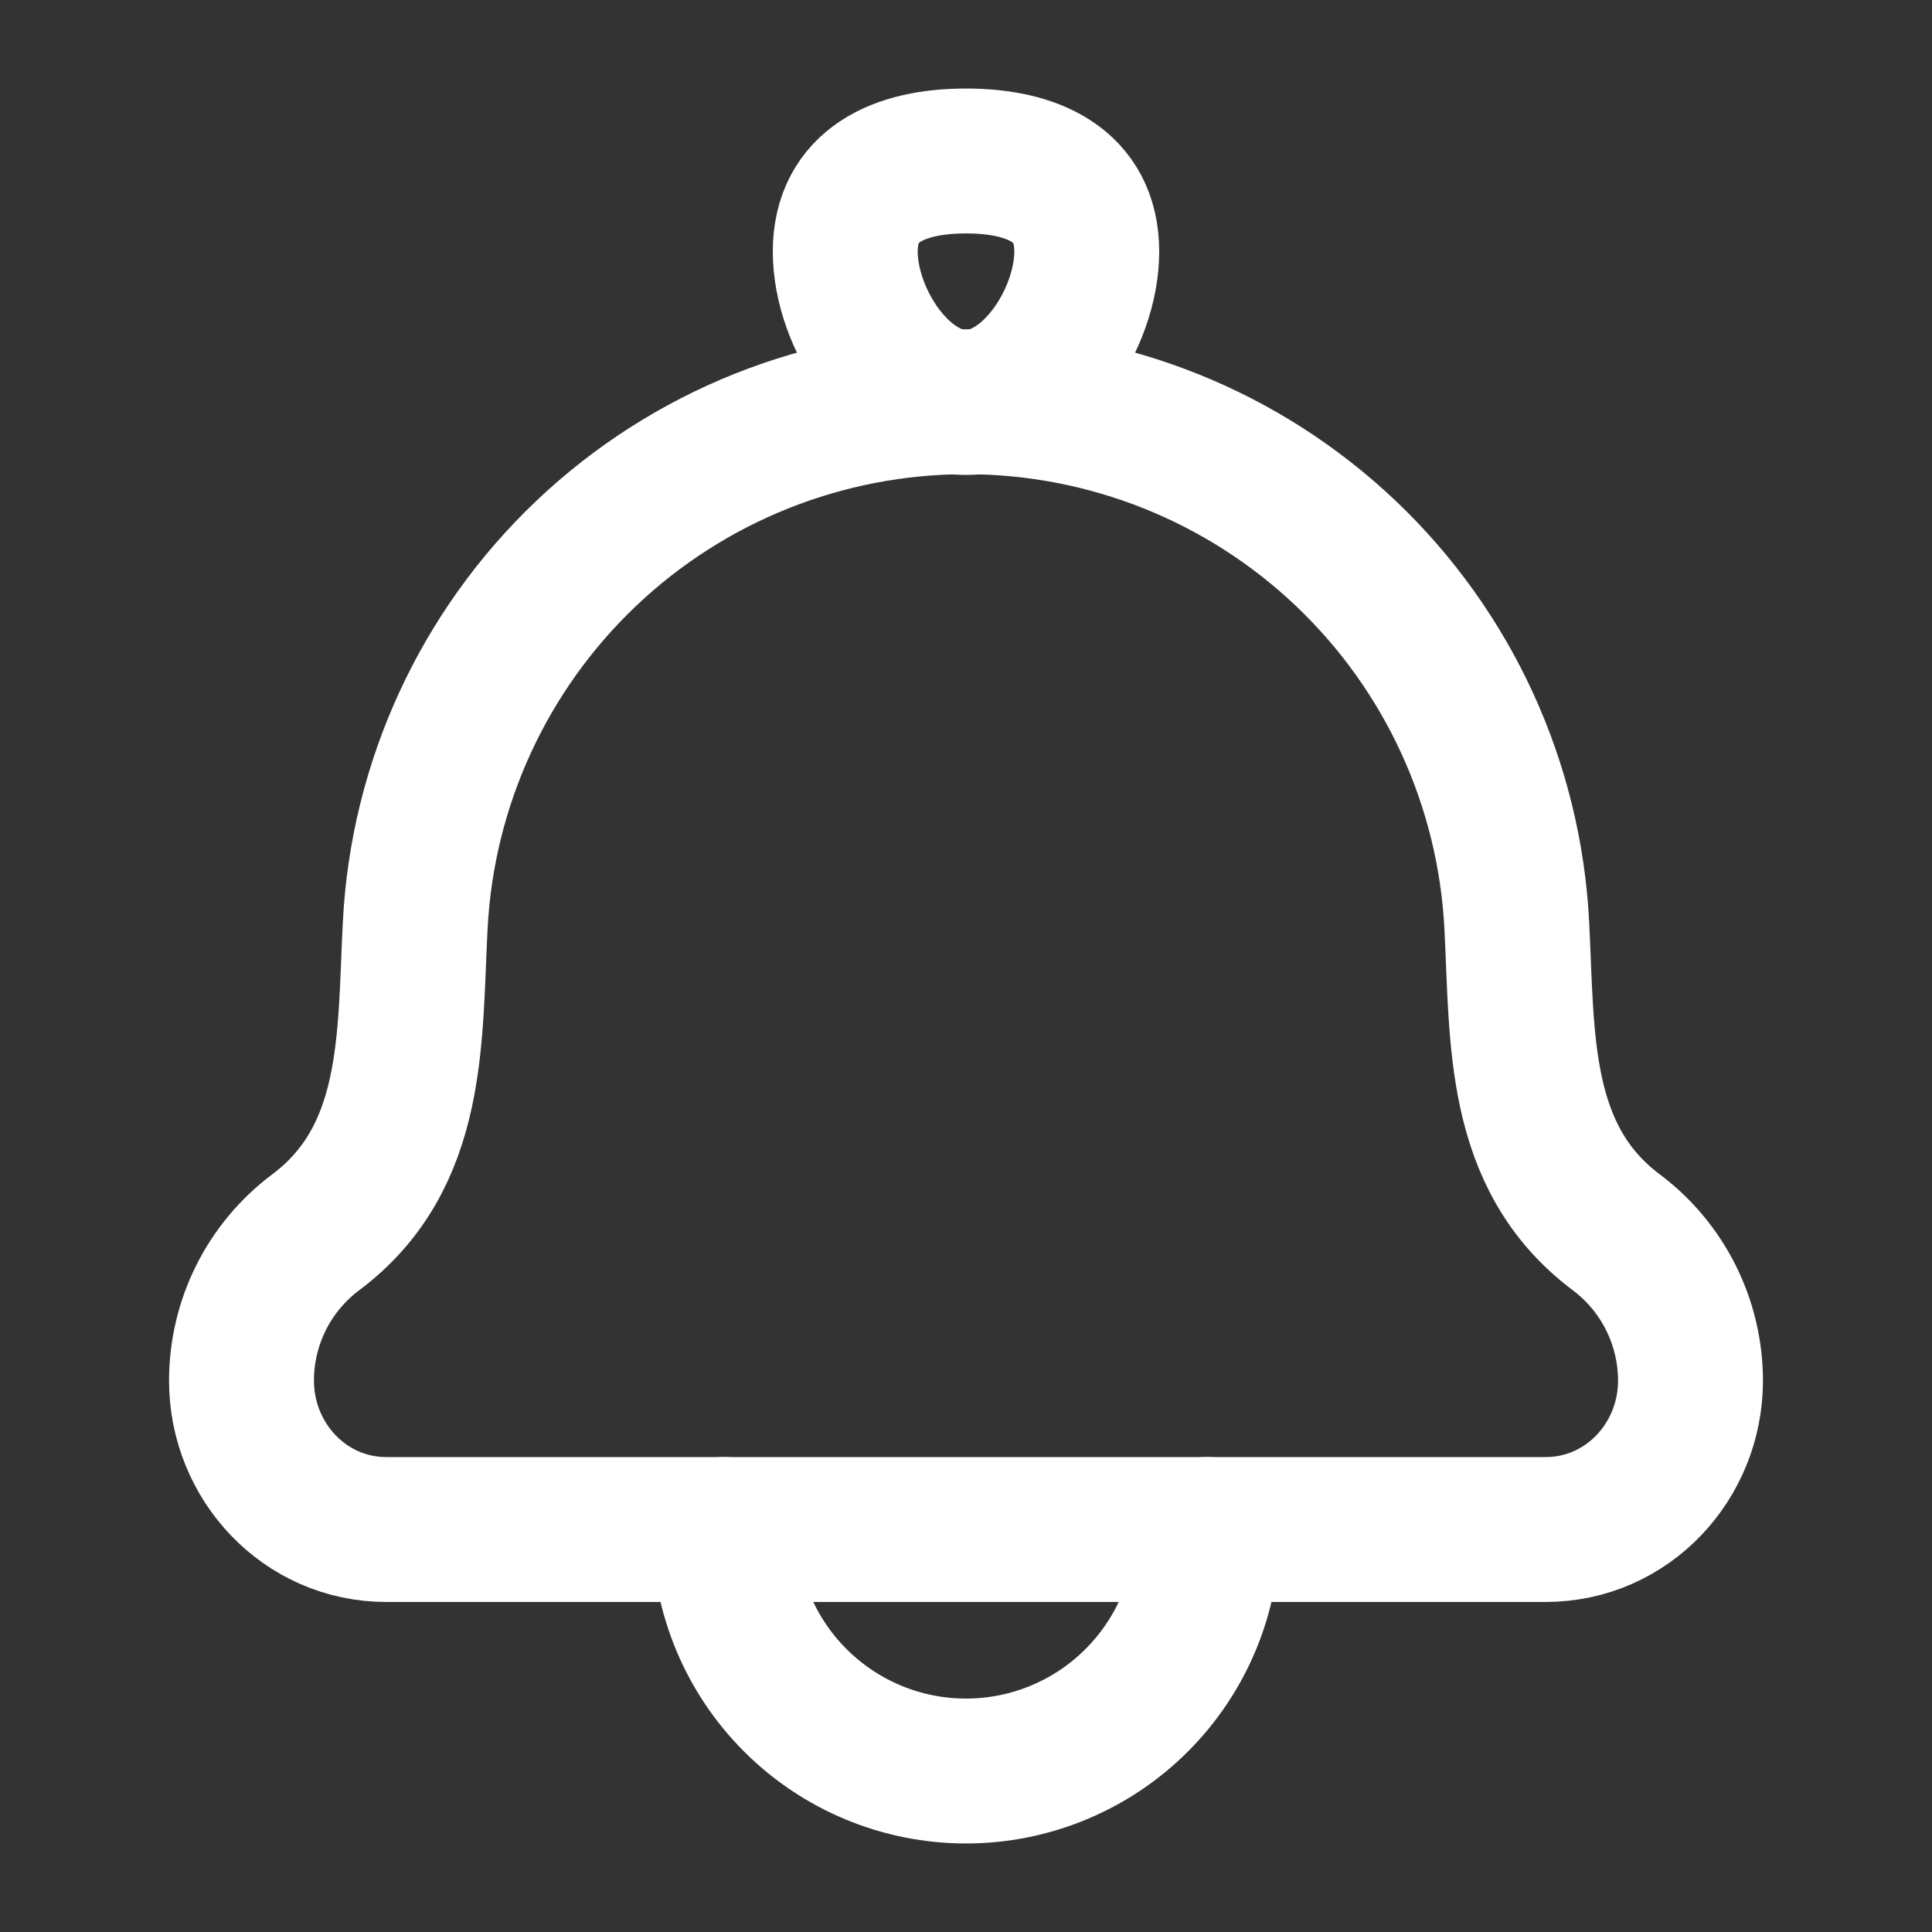
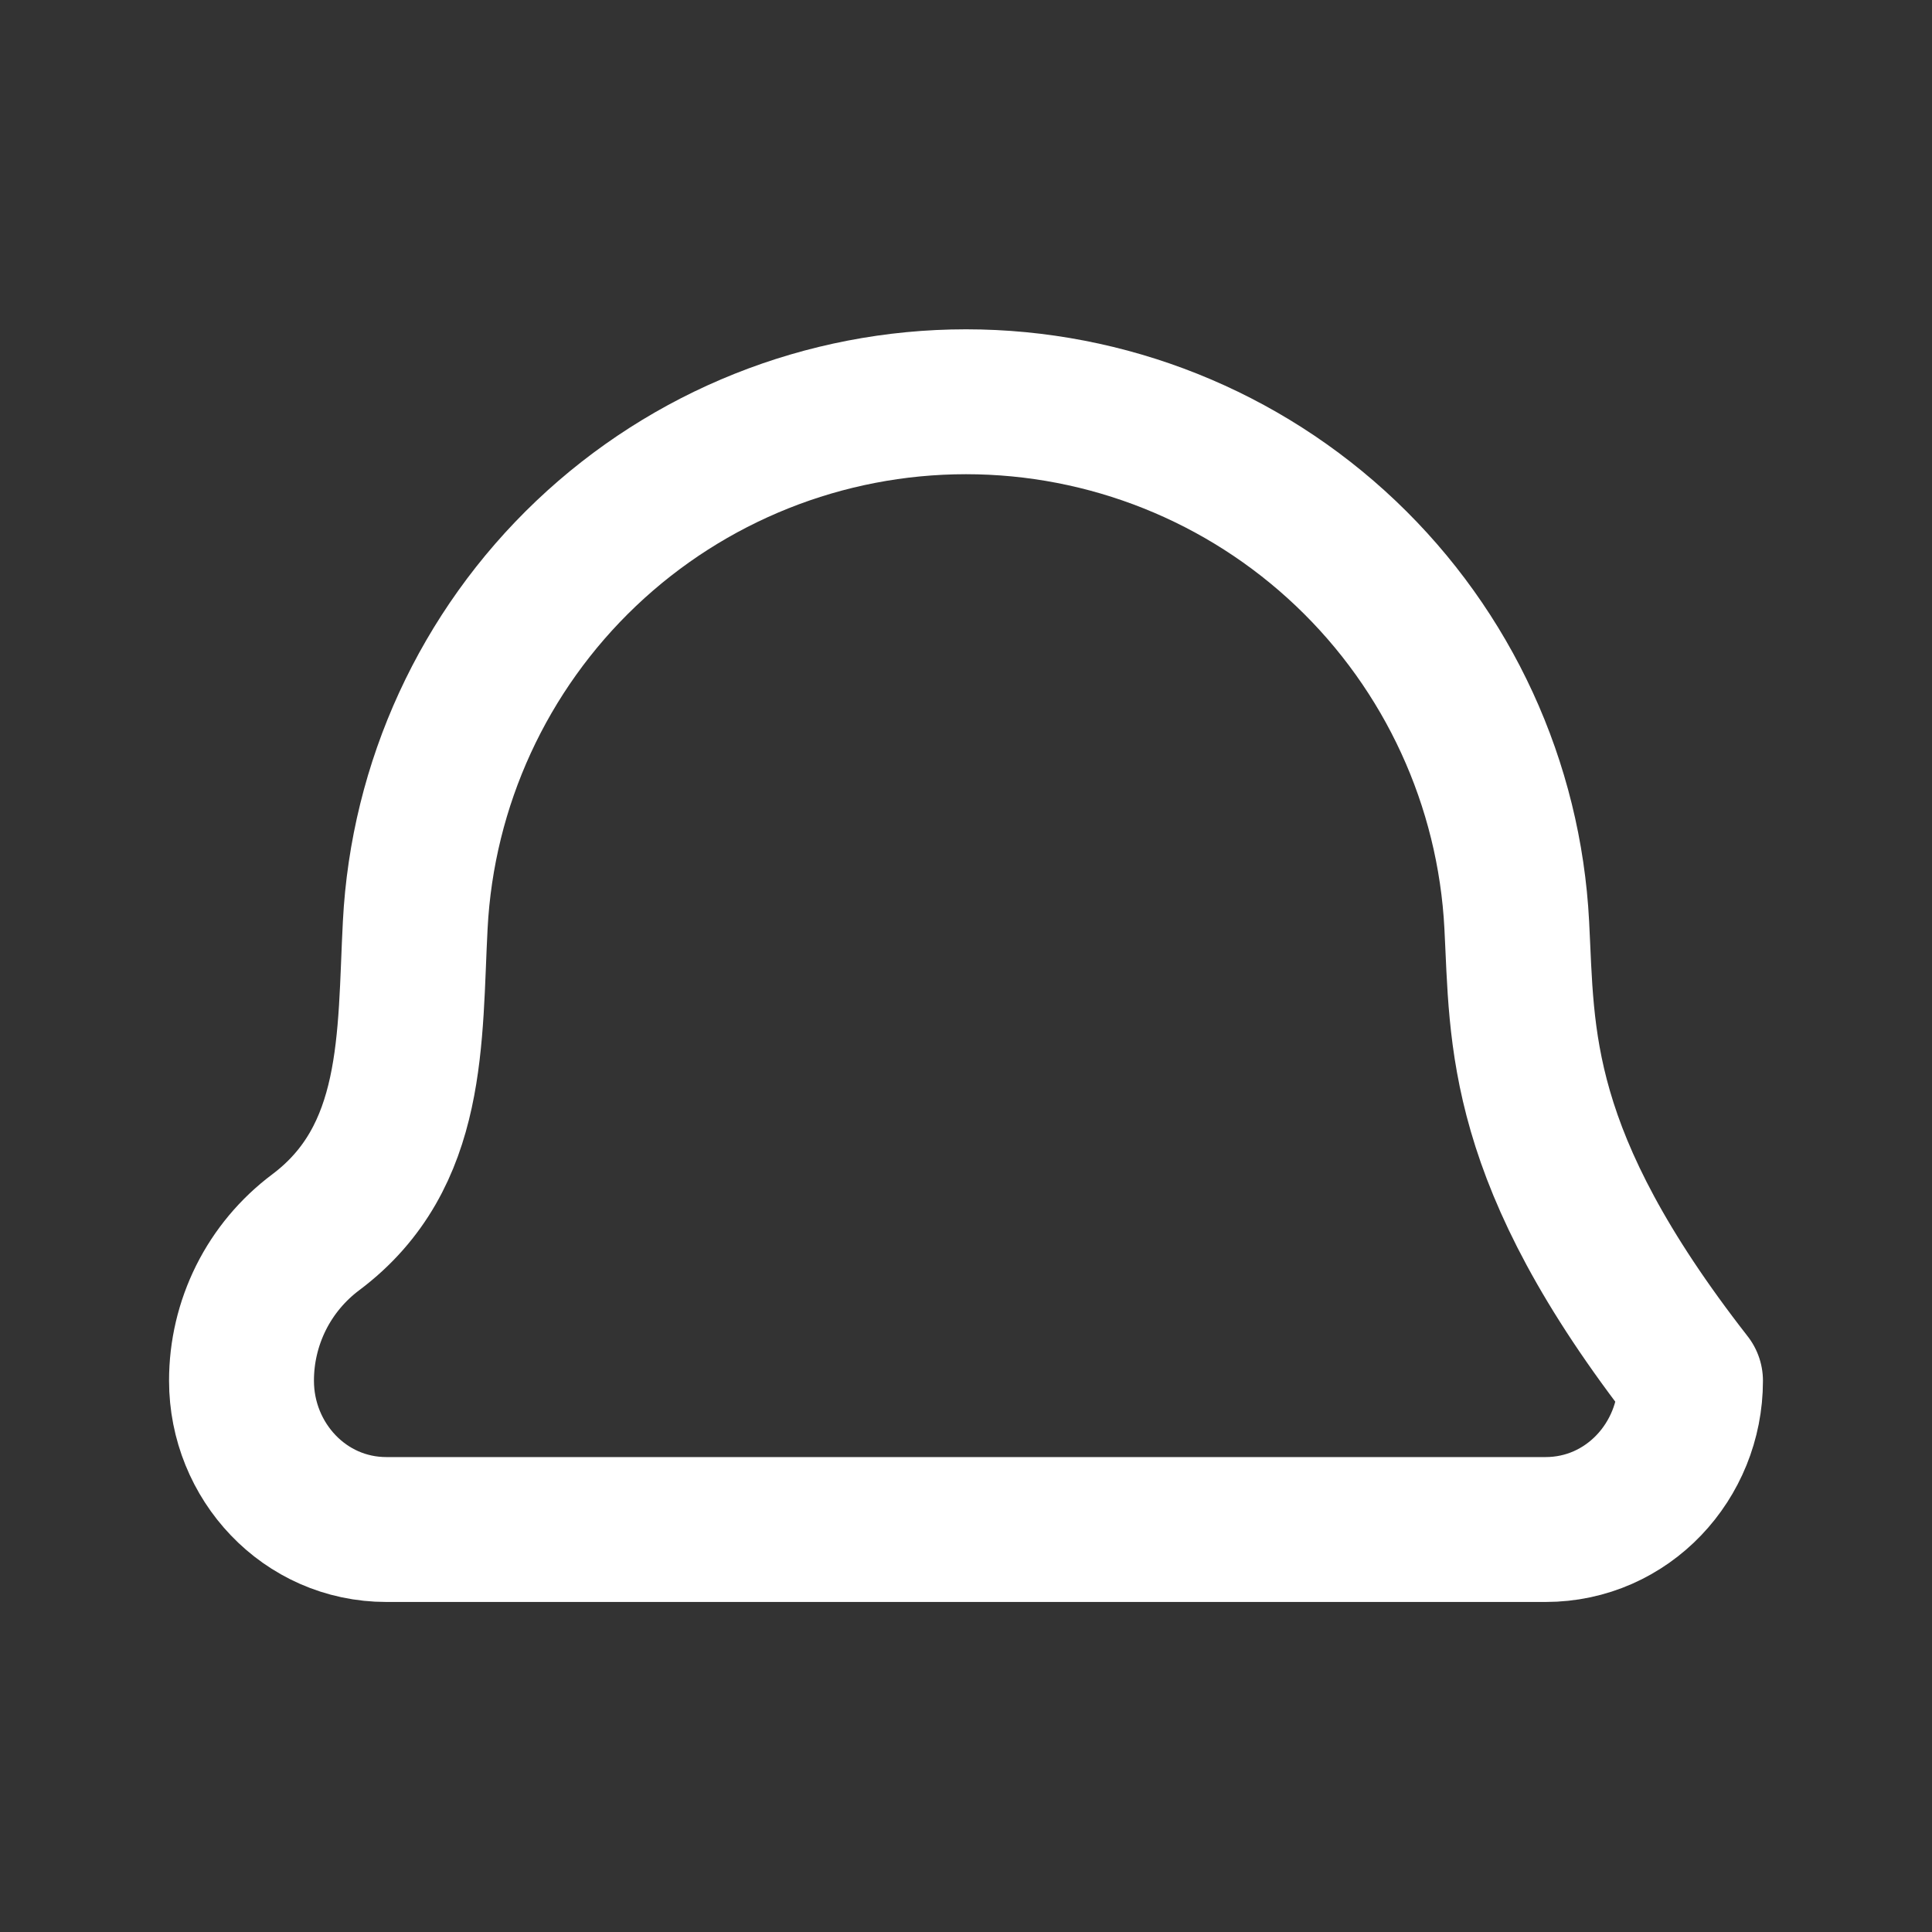
<svg xmlns="http://www.w3.org/2000/svg" width="40" height="40" viewBox="0 0 40 40" fill="none">
  <rect x="0" y="0" width="40" height="40" fill="#333333" stroke="none" />
-   <path d="M8.597 19.152C8.475 21.478 8.615 23.955 6.537 25.513C6.059 25.871 5.671 26.335 5.404 26.869C5.138 27.403 4.999 27.991 5 28.588C5 30.25 6.303 31.667 8 31.667H32C33.697 31.667 35 30.25 35 28.588C35 27.378 34.43 26.238 33.463 25.513C31.385 23.955 31.525 21.478 31.403 19.152C31.253 16.228 29.986 13.474 27.864 11.458C25.742 9.442 22.927 8.318 20 8.318C17.073 8.318 14.258 9.442 12.136 11.458C10.014 13.474 8.747 16.228 8.597 19.152Z" stroke="white" stroke-width="3" stroke-linecap="round" stroke-linejoin="round" />
-   <path d="M25 31.667C25 32.993 24.473 34.264 23.535 35.202C22.598 36.14 21.326 36.667 20 36.667C18.674 36.667 17.402 36.14 16.465 35.202C15.527 34.264 15 32.993 15 31.667M17.5 5.208C17.5 6.588 18.62 8.333 20 8.333C21.38 8.333 22.5 6.588 22.5 5.208C22.5 3.828 21.38 3.333 20 3.333C18.62 3.333 17.5 3.828 17.5 5.208Z" stroke="white" stroke-width="3" stroke-linecap="round" stroke-linejoin="round" />
+   <path d="M8.597 19.152C8.475 21.478 8.615 23.955 6.537 25.513C6.059 25.871 5.671 26.335 5.404 26.869C5.138 27.403 4.999 27.991 5 28.588C5 30.25 6.303 31.667 8 31.667H32C33.697 31.667 35 30.25 35 28.588C31.385 23.955 31.525 21.478 31.403 19.152C31.253 16.228 29.986 13.474 27.864 11.458C25.742 9.442 22.927 8.318 20 8.318C17.073 8.318 14.258 9.442 12.136 11.458C10.014 13.474 8.747 16.228 8.597 19.152Z" stroke="white" stroke-width="3" stroke-linecap="round" stroke-linejoin="round" />
</svg>